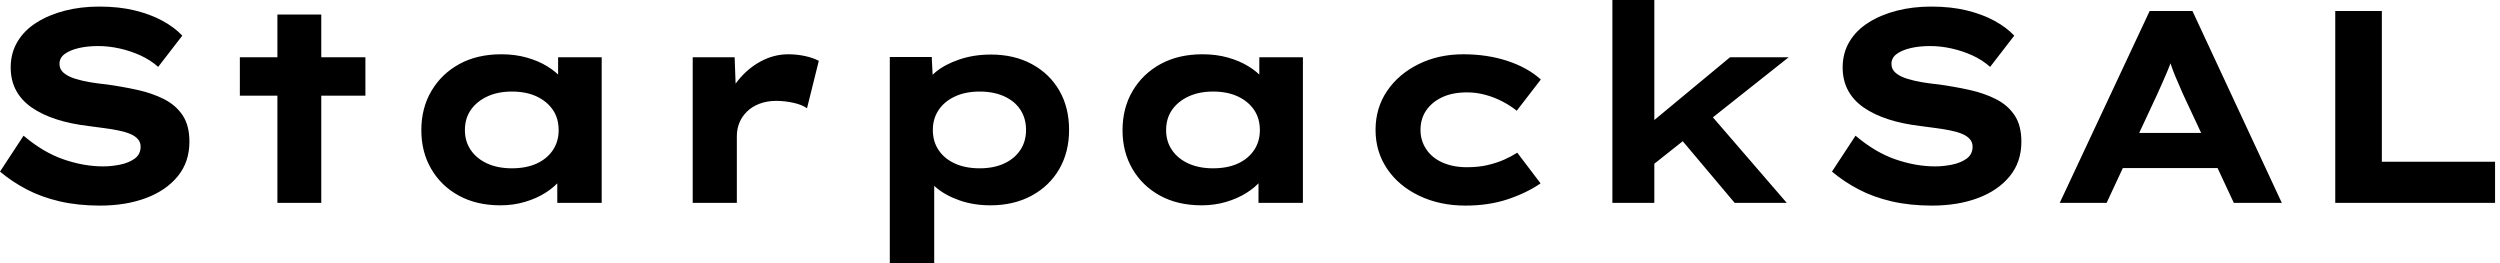
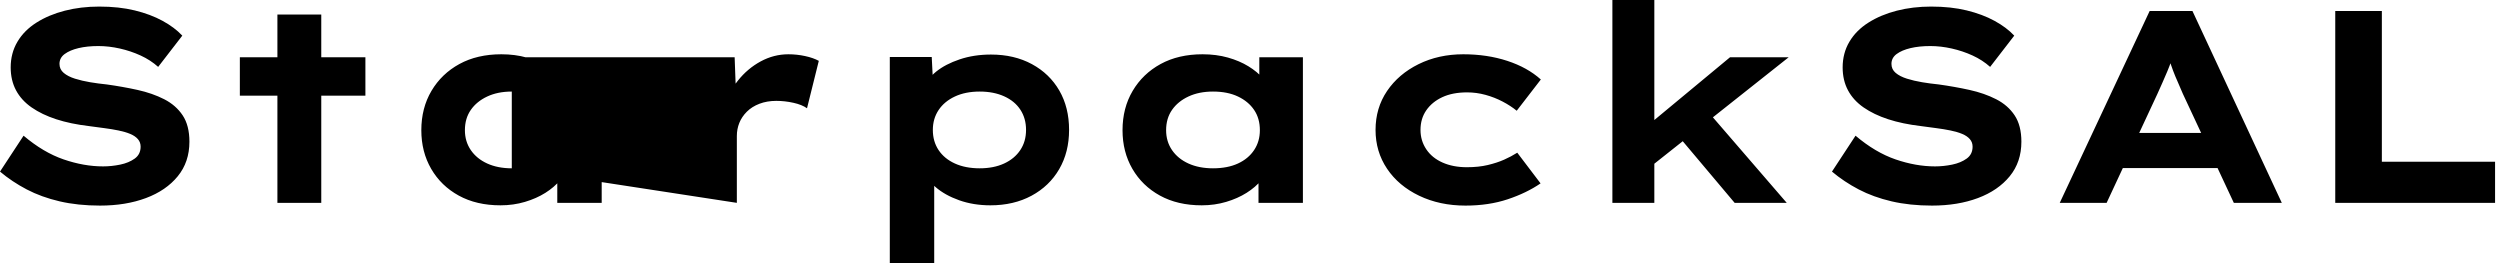
<svg xmlns="http://www.w3.org/2000/svg" baseProfile="full" height="28" version="1.1" viewBox="0 0 266 28" width="266">
  <defs />
  <g>
-     <path d="M12.863 21.875Q10.5 21.875 8.56 21.423Q6.621 20.971 5.06 20.154Q3.5 19.337 2.217 18.258L4.725 14.438Q6.825 16.217 8.983 16.96Q11.142 17.704 13.183 17.704Q14.088 17.704 15.006 17.515Q15.925 17.325 16.552 16.873Q17.179 16.421 17.179 15.604Q17.179 15.137 16.888 14.802Q16.596 14.467 16.071 14.248Q15.546 14.029 14.831 13.883Q14.117 13.737 13.329 13.635Q12.542 13.533 11.696 13.417Q9.713 13.183 8.196 12.687Q6.679 12.192 5.585 11.433Q4.492 10.675 3.923 9.61Q3.354 8.546 3.354 7.175Q3.354 5.658 4.069 4.448Q4.783 3.237 6.096 2.406Q7.408 1.575 9.115 1.137Q10.821 0.7 12.775 0.7Q14.875 0.7 16.552 1.108Q18.229 1.517 19.513 2.217Q20.796 2.917 21.613 3.792L19.046 7.117Q18.229 6.387 17.179 5.906Q16.129 5.425 14.963 5.162Q13.796 4.9 12.688 4.9Q11.492 4.9 10.573 5.119Q9.654 5.337 9.1 5.746Q8.546 6.154 8.546 6.796Q8.546 7.379 8.998 7.758Q9.45 8.137 10.194 8.371Q10.938 8.604 11.812 8.75Q12.688 8.896 13.562 8.983Q15.254 9.217 16.844 9.567Q18.433 9.917 19.688 10.558Q20.942 11.2 21.656 12.279Q22.371 13.358 22.371 15.079Q22.371 17.237 21.131 18.754Q19.892 20.271 17.748 21.073Q15.604 21.875 12.863 21.875Z M31.733 21.583V1.546H36.4V21.583ZM27.737 10.179V6.096H41.096V10.179Z M55.475 21.846Q52.908 21.846 51.027 20.81Q49.146 19.775 48.096 17.967Q47.046 16.158 47.046 13.854Q47.046 11.492 48.125 9.669Q49.204 7.846 51.1 6.81Q52.996 5.775 55.562 5.775Q57.021 5.775 58.26 6.125Q59.5 6.475 60.448 7.058Q61.396 7.642 61.979 8.327Q62.562 9.012 62.708 9.683L61.6 9.771V6.096H66.237V21.583H61.512V17.442L62.475 17.704Q62.387 18.462 61.79 19.192Q61.192 19.921 60.244 20.519Q59.296 21.117 58.071 21.481Q56.846 21.846 55.475 21.846ZM56.671 17.908Q58.217 17.908 59.325 17.398Q60.433 16.887 61.046 15.969Q61.658 15.05 61.658 13.854Q61.658 12.6 61.046 11.696Q60.433 10.792 59.325 10.267Q58.217 9.742 56.671 9.742Q55.183 9.742 54.06 10.267Q52.938 10.792 52.31 11.696Q51.683 12.6 51.683 13.854Q51.683 15.05 52.31 15.969Q52.938 16.887 54.06 17.398Q55.183 17.908 56.671 17.908Z M75.921 21.583V6.096H80.383L80.588 11.696L79.246 11.433Q79.713 9.858 80.733 8.575Q81.754 7.292 83.154 6.533Q84.554 5.775 86.1 5.775Q87.004 5.775 87.879 5.965Q88.754 6.154 89.338 6.475L88.083 11.521Q87.558 11.142 86.64 10.938Q85.721 10.733 84.817 10.733Q83.825 10.733 83.023 11.04Q82.221 11.346 81.681 11.885Q81.142 12.425 80.879 13.081Q80.617 13.737 80.617 14.467V21.583Z M96.892 28.0V6.067H101.354L101.529 9.567L100.654 9.304Q100.858 8.4 101.835 7.612Q102.812 6.825 104.329 6.315Q105.846 5.804 107.654 5.804Q110.133 5.804 112.015 6.825Q113.896 7.846 114.931 9.64Q115.967 11.433 115.967 13.825Q115.967 16.188 114.917 17.996Q113.867 19.804 111.971 20.825Q110.075 21.846 107.596 21.846Q105.788 21.846 104.271 21.306Q102.754 20.767 101.763 19.906Q100.771 19.046 100.538 18.171L101.617 17.762V28.0ZM106.458 17.908Q107.946 17.908 109.054 17.398Q110.163 16.887 110.775 15.969Q111.388 15.05 111.388 13.825Q111.388 12.6 110.79 11.681Q110.192 10.762 109.069 10.252Q107.946 9.742 106.458 9.742Q104.942 9.742 103.819 10.267Q102.696 10.792 102.083 11.71Q101.471 12.629 101.471 13.825Q101.471 15.05 102.083 15.969Q102.696 16.887 103.819 17.398Q104.942 17.908 106.458 17.908Z M130.083 21.846Q127.517 21.846 125.635 20.81Q123.754 19.775 122.704 17.967Q121.654 16.158 121.654 13.854Q121.654 11.492 122.733 9.669Q123.812 7.846 125.708 6.81Q127.604 5.775 130.171 5.775Q131.629 5.775 132.869 6.125Q134.108 6.475 135.056 7.058Q136.004 7.642 136.587 8.327Q137.171 9.012 137.317 9.683L136.208 9.771V6.096H140.846V21.583H136.121V17.442L137.083 17.704Q136.996 18.462 136.398 19.192Q135.8 19.921 134.852 20.519Q133.904 21.117 132.679 21.481Q131.454 21.846 130.083 21.846ZM131.279 17.908Q132.825 17.908 133.933 17.398Q135.042 16.887 135.654 15.969Q136.267 15.05 136.267 13.854Q136.267 12.6 135.654 11.696Q135.042 10.792 133.933 10.267Q132.825 9.742 131.279 9.742Q129.792 9.742 128.669 10.267Q127.546 10.792 126.919 11.696Q126.292 12.6 126.292 13.854Q126.292 15.05 126.919 15.969Q127.546 16.887 128.669 17.398Q129.792 17.908 131.279 17.908Z M158.142 21.875Q155.4 21.875 153.213 20.825Q151.025 19.775 149.8 17.952Q148.575 16.129 148.575 13.825Q148.575 11.492 149.8 9.683Q151.025 7.875 153.154 6.825Q155.283 5.775 157.908 5.775Q160.446 5.775 162.59 6.475Q164.733 7.175 166.162 8.458L163.596 11.783Q162.954 11.258 162.094 10.806Q161.233 10.354 160.271 10.092Q159.308 9.829 158.317 9.829Q156.771 9.829 155.677 10.34Q154.583 10.85 153.971 11.74Q153.358 12.629 153.358 13.825Q153.358 14.962 153.971 15.881Q154.583 16.8 155.706 17.296Q156.829 17.792 158.287 17.792Q159.542 17.792 160.519 17.558Q161.496 17.325 162.254 16.99Q163.012 16.654 163.654 16.246L166.133 19.512Q164.646 20.533 162.633 21.204Q160.621 21.875 158.142 21.875Z M177.917 17.675 176.546 14.175 186.287 6.096H192.529ZM173.775 21.583V0.0H178.238V21.583ZM186.783 21.583 179.783 13.271 182.933 10.704 192.325 21.583Z M207.783 21.875Q205.421 21.875 203.481 21.423Q201.542 20.971 199.981 20.154Q198.421 19.337 197.138 18.258L199.646 14.438Q201.746 16.217 203.904 16.96Q206.063 17.704 208.104 17.704Q209.008 17.704 209.927 17.515Q210.846 17.325 211.473 16.873Q212.1 16.421 212.1 15.604Q212.1 15.137 211.808 14.802Q211.517 14.467 210.992 14.248Q210.467 14.029 209.752 13.883Q209.038 13.737 208.25 13.635Q207.463 13.533 206.617 13.417Q204.633 13.183 203.117 12.687Q201.6 12.192 200.506 11.433Q199.413 10.675 198.844 9.61Q198.275 8.546 198.275 7.175Q198.275 5.658 198.99 4.448Q199.704 3.237 201.017 2.406Q202.329 1.575 204.035 1.137Q205.742 0.7 207.696 0.7Q209.796 0.7 211.473 1.108Q213.15 1.517 214.433 2.217Q215.717 2.917 216.533 3.792L213.967 7.117Q213.15 6.387 212.1 5.906Q211.05 5.425 209.883 5.162Q208.717 4.9 207.608 4.9Q206.413 4.9 205.494 5.119Q204.575 5.337 204.021 5.746Q203.467 6.154 203.467 6.796Q203.467 7.379 203.919 7.758Q204.371 8.137 205.115 8.371Q205.858 8.604 206.733 8.75Q207.608 8.896 208.483 8.983Q210.175 9.217 211.765 9.567Q213.354 9.917 214.608 10.558Q215.863 11.2 216.577 12.279Q217.292 13.358 217.292 15.079Q217.292 17.237 216.052 18.754Q214.812 20.271 212.669 21.073Q210.525 21.875 207.783 21.875Z M221.375 21.583 230.942 1.167H235.492L245.0 21.583H239.896L234.471 9.975Q234.208 9.333 233.931 8.721Q233.654 8.108 233.435 7.525Q233.217 6.942 233.012 6.344Q232.808 5.746 232.633 5.162L233.683 5.133Q233.479 5.775 233.275 6.387Q233.071 7 232.823 7.583Q232.575 8.167 232.312 8.765Q232.05 9.362 231.758 10.004L226.362 21.583ZM225.838 17.879 227.442 14.146H238.875L239.779 17.879Z M250.688 21.583V1.167H255.646V17.208H267.692V21.583Z " fill="rgb(0,0,0)" transform="translate(-2.217, 0)" />
+     <path d="M12.863 21.875Q10.5 21.875 8.56 21.423Q6.621 20.971 5.06 20.154Q3.5 19.337 2.217 18.258L4.725 14.438Q6.825 16.217 8.983 16.96Q11.142 17.704 13.183 17.704Q14.088 17.704 15.006 17.515Q15.925 17.325 16.552 16.873Q17.179 16.421 17.179 15.604Q17.179 15.137 16.888 14.802Q16.596 14.467 16.071 14.248Q15.546 14.029 14.831 13.883Q14.117 13.737 13.329 13.635Q12.542 13.533 11.696 13.417Q9.713 13.183 8.196 12.687Q6.679 12.192 5.585 11.433Q4.492 10.675 3.923 9.61Q3.354 8.546 3.354 7.175Q3.354 5.658 4.069 4.448Q4.783 3.237 6.096 2.406Q7.408 1.575 9.115 1.137Q10.821 0.7 12.775 0.7Q14.875 0.7 16.552 1.108Q18.229 1.517 19.513 2.217Q20.796 2.917 21.613 3.792L19.046 7.117Q18.229 6.387 17.179 5.906Q16.129 5.425 14.963 5.162Q13.796 4.9 12.688 4.9Q11.492 4.9 10.573 5.119Q9.654 5.337 9.1 5.746Q8.546 6.154 8.546 6.796Q8.546 7.379 8.998 7.758Q9.45 8.137 10.194 8.371Q10.938 8.604 11.812 8.75Q12.688 8.896 13.562 8.983Q15.254 9.217 16.844 9.567Q18.433 9.917 19.688 10.558Q20.942 11.2 21.656 12.279Q22.371 13.358 22.371 15.079Q22.371 17.237 21.131 18.754Q19.892 20.271 17.748 21.073Q15.604 21.875 12.863 21.875Z M31.733 21.583V1.546H36.4V21.583ZM27.737 10.179V6.096H41.096V10.179Z M55.475 21.846Q52.908 21.846 51.027 20.81Q49.146 19.775 48.096 17.967Q47.046 16.158 47.046 13.854Q47.046 11.492 48.125 9.669Q49.204 7.846 51.1 6.81Q52.996 5.775 55.562 5.775Q57.021 5.775 58.26 6.125Q59.5 6.475 60.448 7.058Q61.396 7.642 61.979 8.327Q62.562 9.012 62.708 9.683L61.6 9.771V6.096H66.237V21.583H61.512V17.442L62.475 17.704Q62.387 18.462 61.79 19.192Q61.192 19.921 60.244 20.519Q59.296 21.117 58.071 21.481Q56.846 21.846 55.475 21.846ZM56.671 17.908Q58.217 17.908 59.325 17.398Q60.433 16.887 61.046 15.969Q61.658 15.05 61.658 13.854Q61.658 12.6 61.046 11.696Q60.433 10.792 59.325 10.267Q58.217 9.742 56.671 9.742Q55.183 9.742 54.06 10.267Q52.938 10.792 52.31 11.696Q51.683 12.6 51.683 13.854Q51.683 15.05 52.31 15.969Q52.938 16.887 54.06 17.398Q55.183 17.908 56.671 17.908Z V6.096H80.383L80.588 11.696L79.246 11.433Q79.713 9.858 80.733 8.575Q81.754 7.292 83.154 6.533Q84.554 5.775 86.1 5.775Q87.004 5.775 87.879 5.965Q88.754 6.154 89.338 6.475L88.083 11.521Q87.558 11.142 86.64 10.938Q85.721 10.733 84.817 10.733Q83.825 10.733 83.023 11.04Q82.221 11.346 81.681 11.885Q81.142 12.425 80.879 13.081Q80.617 13.737 80.617 14.467V21.583Z M96.892 28.0V6.067H101.354L101.529 9.567L100.654 9.304Q100.858 8.4 101.835 7.612Q102.812 6.825 104.329 6.315Q105.846 5.804 107.654 5.804Q110.133 5.804 112.015 6.825Q113.896 7.846 114.931 9.64Q115.967 11.433 115.967 13.825Q115.967 16.188 114.917 17.996Q113.867 19.804 111.971 20.825Q110.075 21.846 107.596 21.846Q105.788 21.846 104.271 21.306Q102.754 20.767 101.763 19.906Q100.771 19.046 100.538 18.171L101.617 17.762V28.0ZM106.458 17.908Q107.946 17.908 109.054 17.398Q110.163 16.887 110.775 15.969Q111.388 15.05 111.388 13.825Q111.388 12.6 110.79 11.681Q110.192 10.762 109.069 10.252Q107.946 9.742 106.458 9.742Q104.942 9.742 103.819 10.267Q102.696 10.792 102.083 11.71Q101.471 12.629 101.471 13.825Q101.471 15.05 102.083 15.969Q102.696 16.887 103.819 17.398Q104.942 17.908 106.458 17.908Z M130.083 21.846Q127.517 21.846 125.635 20.81Q123.754 19.775 122.704 17.967Q121.654 16.158 121.654 13.854Q121.654 11.492 122.733 9.669Q123.812 7.846 125.708 6.81Q127.604 5.775 130.171 5.775Q131.629 5.775 132.869 6.125Q134.108 6.475 135.056 7.058Q136.004 7.642 136.587 8.327Q137.171 9.012 137.317 9.683L136.208 9.771V6.096H140.846V21.583H136.121V17.442L137.083 17.704Q136.996 18.462 136.398 19.192Q135.8 19.921 134.852 20.519Q133.904 21.117 132.679 21.481Q131.454 21.846 130.083 21.846ZM131.279 17.908Q132.825 17.908 133.933 17.398Q135.042 16.887 135.654 15.969Q136.267 15.05 136.267 13.854Q136.267 12.6 135.654 11.696Q135.042 10.792 133.933 10.267Q132.825 9.742 131.279 9.742Q129.792 9.742 128.669 10.267Q127.546 10.792 126.919 11.696Q126.292 12.6 126.292 13.854Q126.292 15.05 126.919 15.969Q127.546 16.887 128.669 17.398Q129.792 17.908 131.279 17.908Z M158.142 21.875Q155.4 21.875 153.213 20.825Q151.025 19.775 149.8 17.952Q148.575 16.129 148.575 13.825Q148.575 11.492 149.8 9.683Q151.025 7.875 153.154 6.825Q155.283 5.775 157.908 5.775Q160.446 5.775 162.59 6.475Q164.733 7.175 166.162 8.458L163.596 11.783Q162.954 11.258 162.094 10.806Q161.233 10.354 160.271 10.092Q159.308 9.829 158.317 9.829Q156.771 9.829 155.677 10.34Q154.583 10.85 153.971 11.74Q153.358 12.629 153.358 13.825Q153.358 14.962 153.971 15.881Q154.583 16.8 155.706 17.296Q156.829 17.792 158.287 17.792Q159.542 17.792 160.519 17.558Q161.496 17.325 162.254 16.99Q163.012 16.654 163.654 16.246L166.133 19.512Q164.646 20.533 162.633 21.204Q160.621 21.875 158.142 21.875Z M177.917 17.675 176.546 14.175 186.287 6.096H192.529ZM173.775 21.583V0.0H178.238V21.583ZM186.783 21.583 179.783 13.271 182.933 10.704 192.325 21.583Z M207.783 21.875Q205.421 21.875 203.481 21.423Q201.542 20.971 199.981 20.154Q198.421 19.337 197.138 18.258L199.646 14.438Q201.746 16.217 203.904 16.96Q206.063 17.704 208.104 17.704Q209.008 17.704 209.927 17.515Q210.846 17.325 211.473 16.873Q212.1 16.421 212.1 15.604Q212.1 15.137 211.808 14.802Q211.517 14.467 210.992 14.248Q210.467 14.029 209.752 13.883Q209.038 13.737 208.25 13.635Q207.463 13.533 206.617 13.417Q204.633 13.183 203.117 12.687Q201.6 12.192 200.506 11.433Q199.413 10.675 198.844 9.61Q198.275 8.546 198.275 7.175Q198.275 5.658 198.99 4.448Q199.704 3.237 201.017 2.406Q202.329 1.575 204.035 1.137Q205.742 0.7 207.696 0.7Q209.796 0.7 211.473 1.108Q213.15 1.517 214.433 2.217Q215.717 2.917 216.533 3.792L213.967 7.117Q213.15 6.387 212.1 5.906Q211.05 5.425 209.883 5.162Q208.717 4.9 207.608 4.9Q206.413 4.9 205.494 5.119Q204.575 5.337 204.021 5.746Q203.467 6.154 203.467 6.796Q203.467 7.379 203.919 7.758Q204.371 8.137 205.115 8.371Q205.858 8.604 206.733 8.75Q207.608 8.896 208.483 8.983Q210.175 9.217 211.765 9.567Q213.354 9.917 214.608 10.558Q215.863 11.2 216.577 12.279Q217.292 13.358 217.292 15.079Q217.292 17.237 216.052 18.754Q214.812 20.271 212.669 21.073Q210.525 21.875 207.783 21.875Z M221.375 21.583 230.942 1.167H235.492L245.0 21.583H239.896L234.471 9.975Q234.208 9.333 233.931 8.721Q233.654 8.108 233.435 7.525Q233.217 6.942 233.012 6.344Q232.808 5.746 232.633 5.162L233.683 5.133Q233.479 5.775 233.275 6.387Q233.071 7 232.823 7.583Q232.575 8.167 232.312 8.765Q232.05 9.362 231.758 10.004L226.362 21.583ZM225.838 17.879 227.442 14.146H238.875L239.779 17.879Z M250.688 21.583V1.167H255.646V17.208H267.692V21.583Z " fill="rgb(0,0,0)" transform="translate(-2.217, 0)" />
  </g>
</svg>